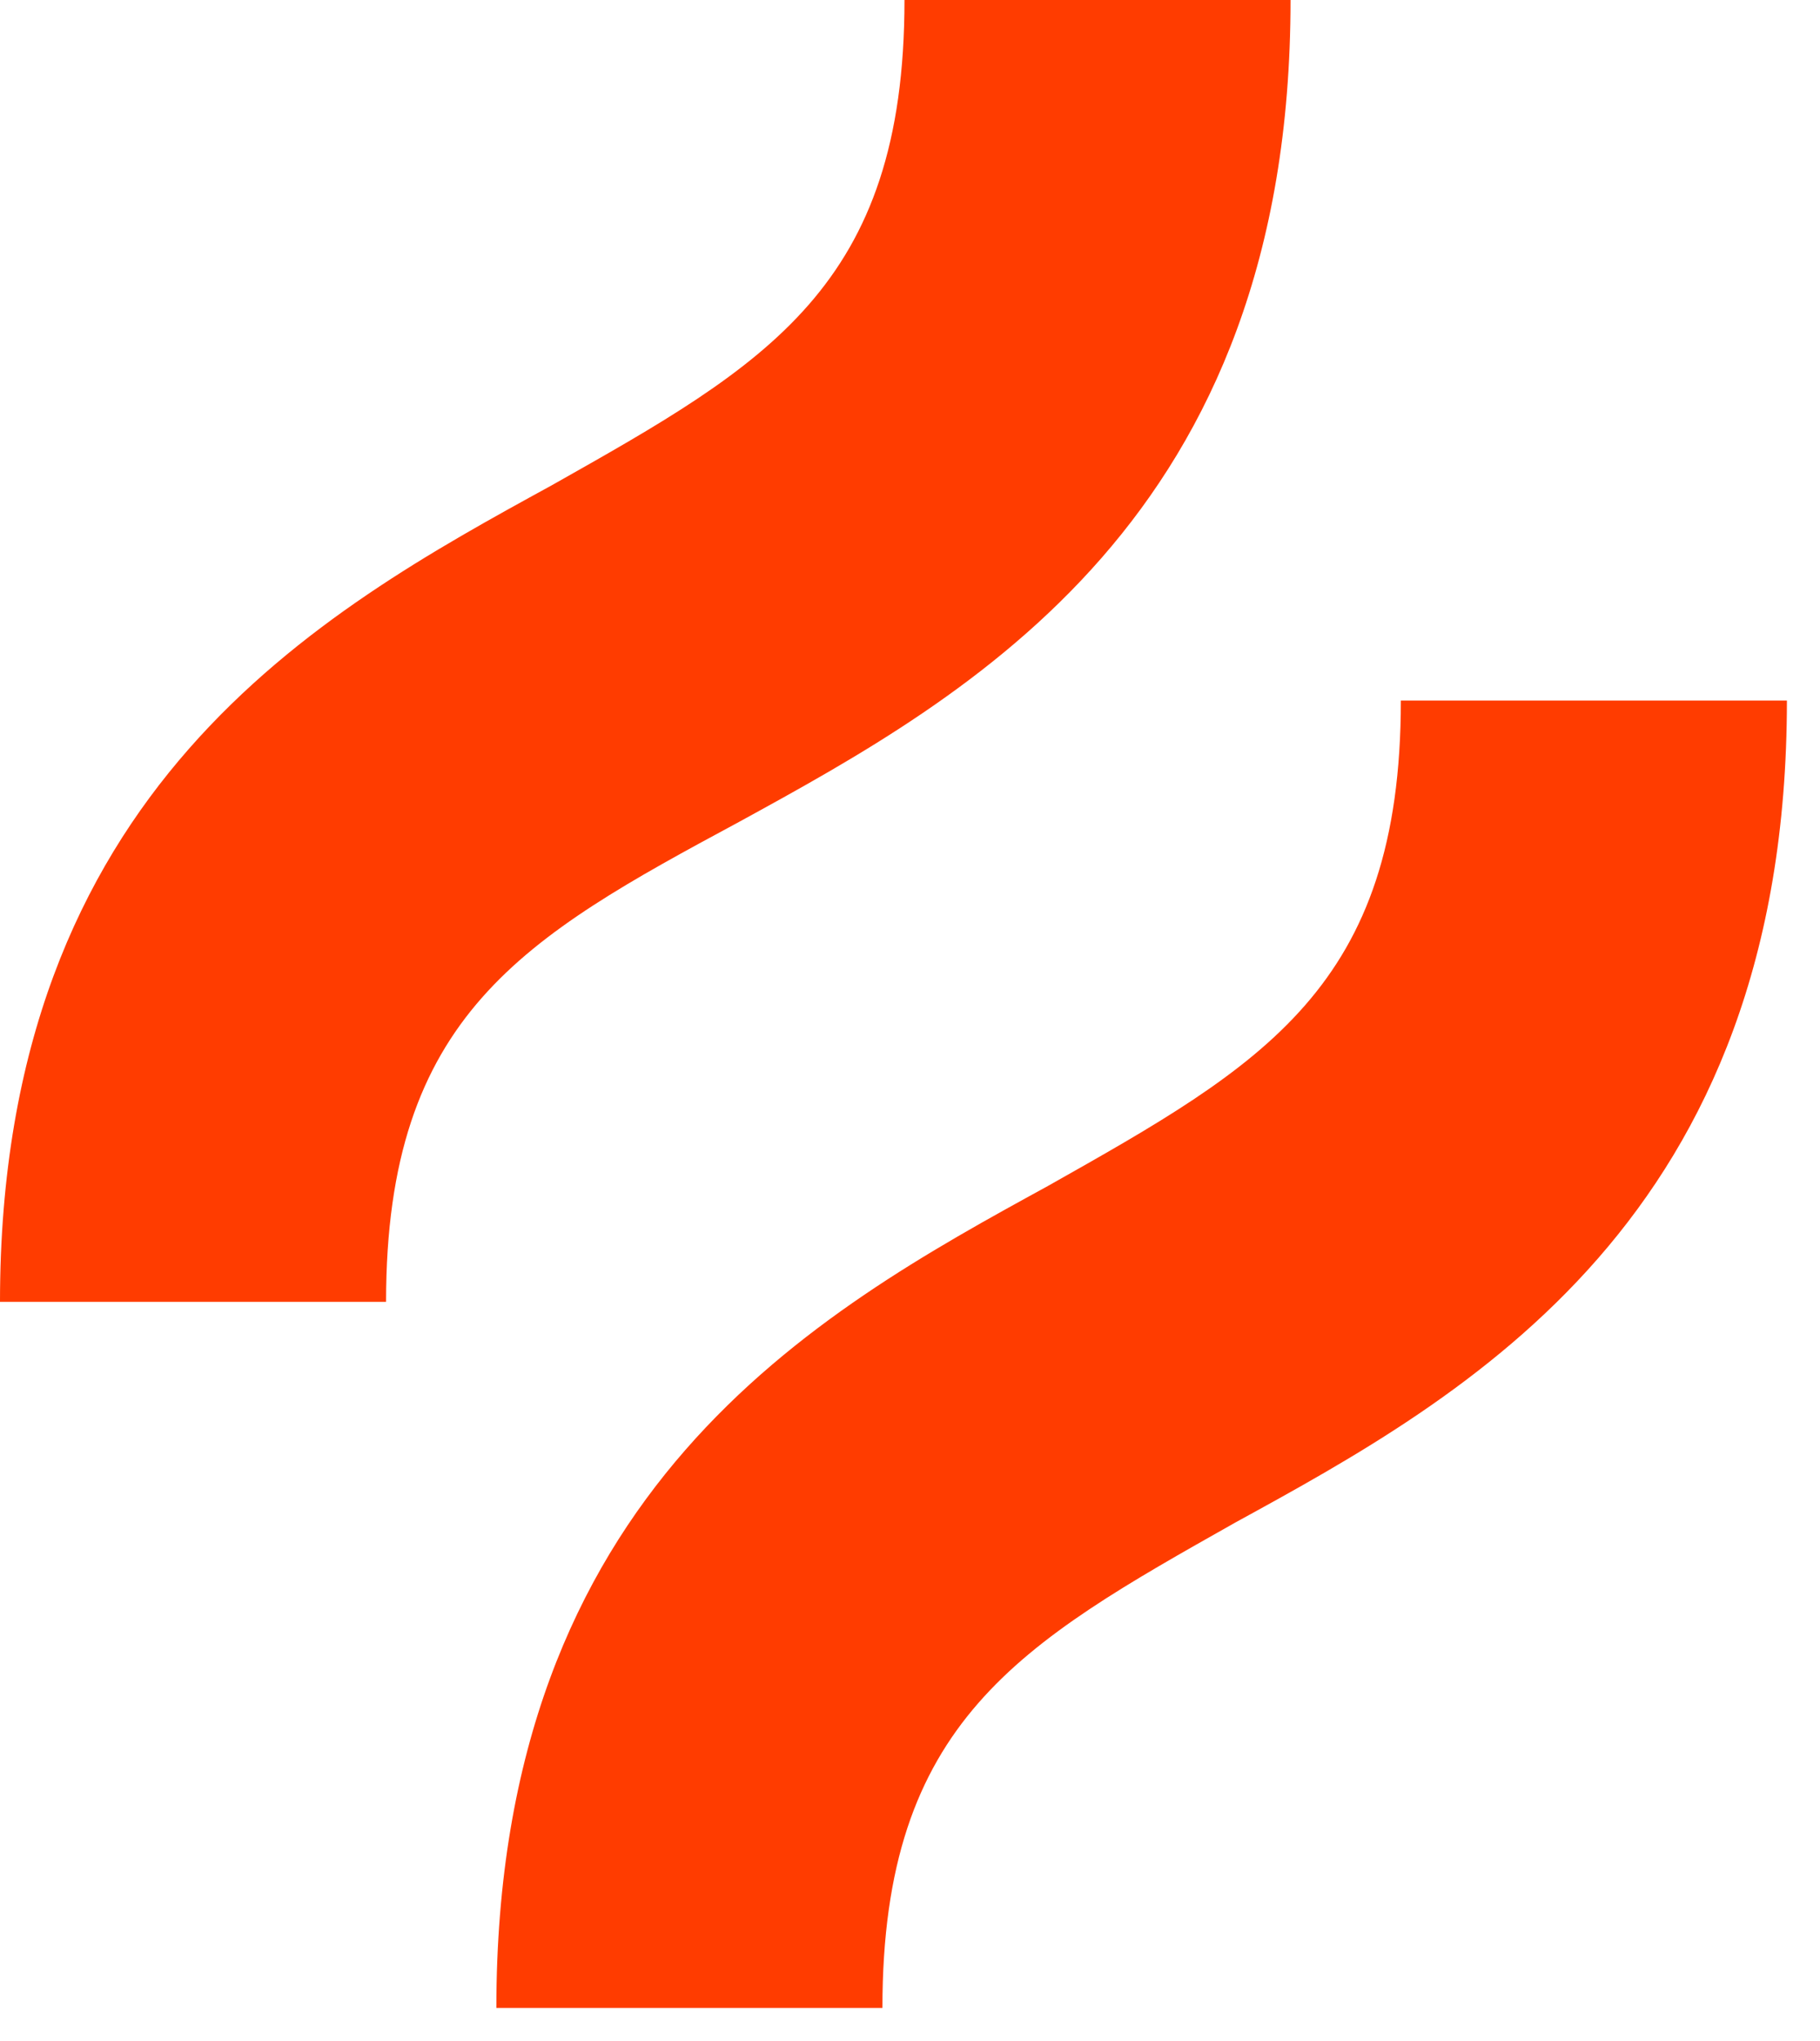
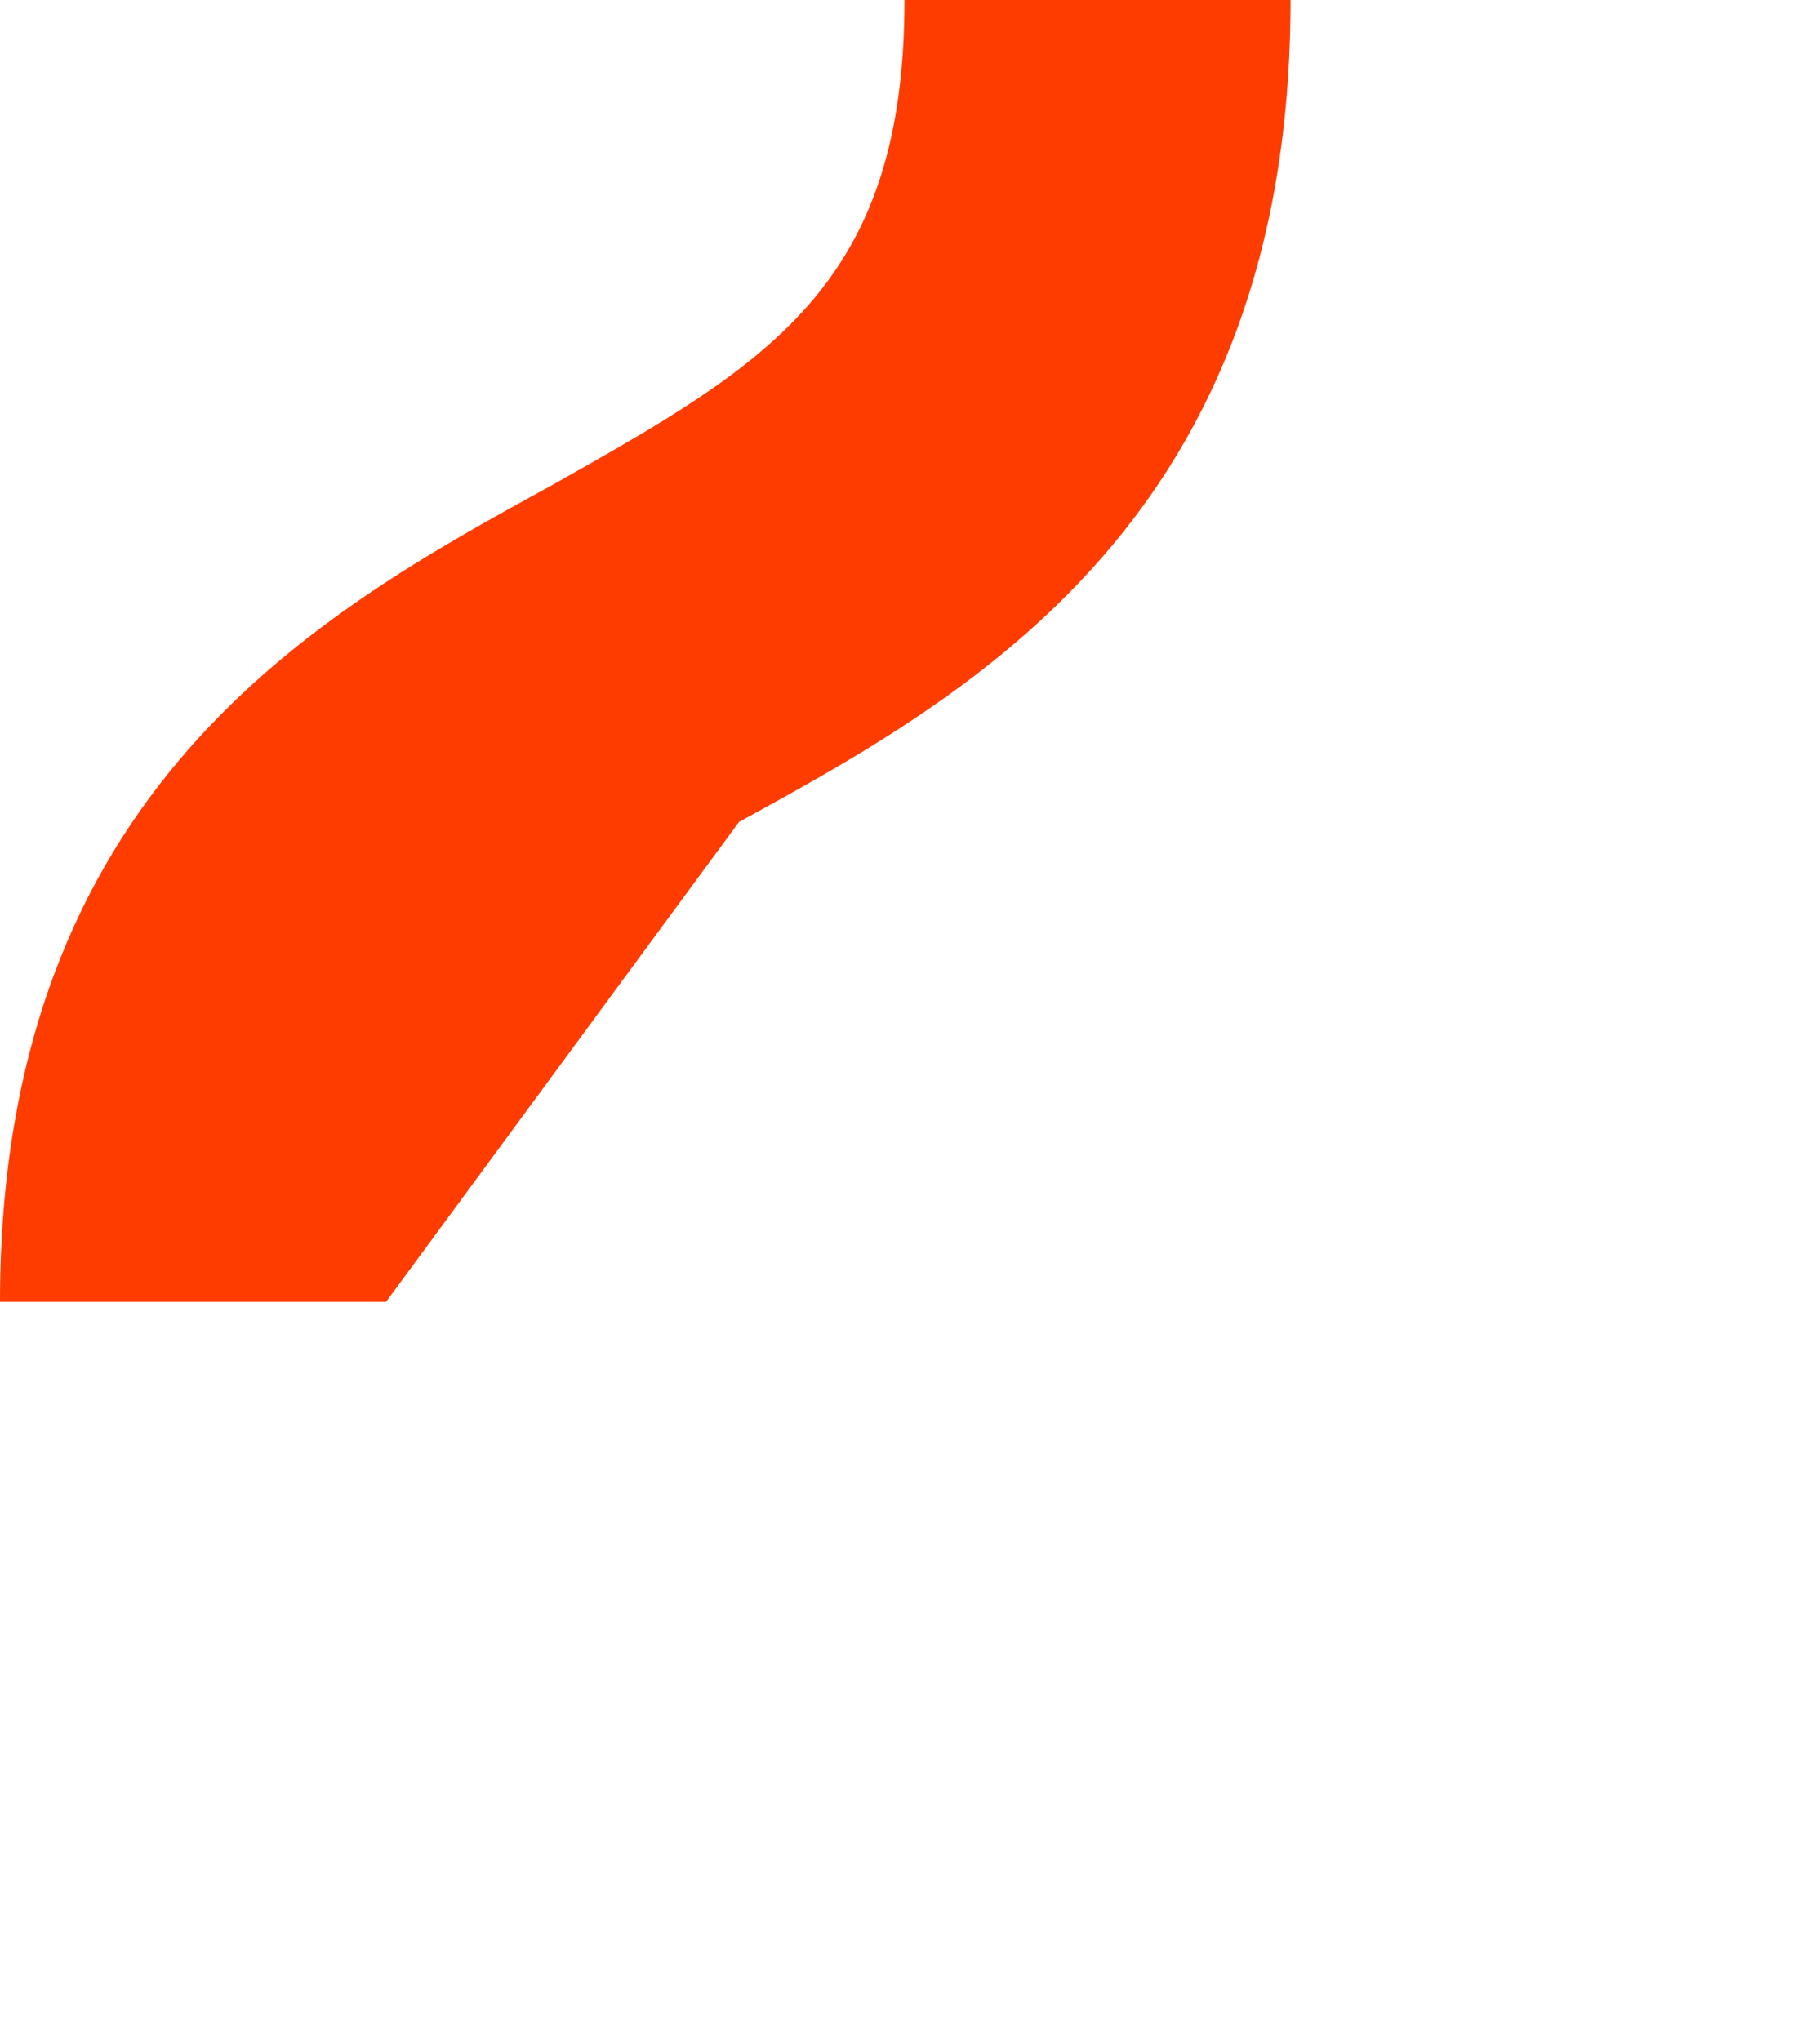
<svg xmlns="http://www.w3.org/2000/svg" width="33" height="37" viewBox="0 0 33 37" fill="none">
-   <path d="M13.4 14.9C17.6 12.6 23.4 9.4 23.4 0H16.4C16.4 5.2 13.9 6.6 10 8.8C5.8 11.1 0 14.3 0 23.6H7C7 18.4 9.5 17 13.4 14.9Z" fill="#FF3C00" />
-   <path d="M25.4 12.7C25.4 17.9 22.9 19.3 19 21.5C14.8 23.8 9 27 9 36.4H16C16 31.2 18.5 29.8 22.4 27.6C26.6 25.3 32.4 22.1 32.4 12.7H25.4Z" fill="#FF3C00" />
+   <path d="M13.4 14.9C17.6 12.6 23.4 9.4 23.4 0H16.4C16.4 5.2 13.9 6.6 10 8.8C5.8 11.1 0 14.3 0 23.6H7Z" fill="#FF3C00" />
</svg>